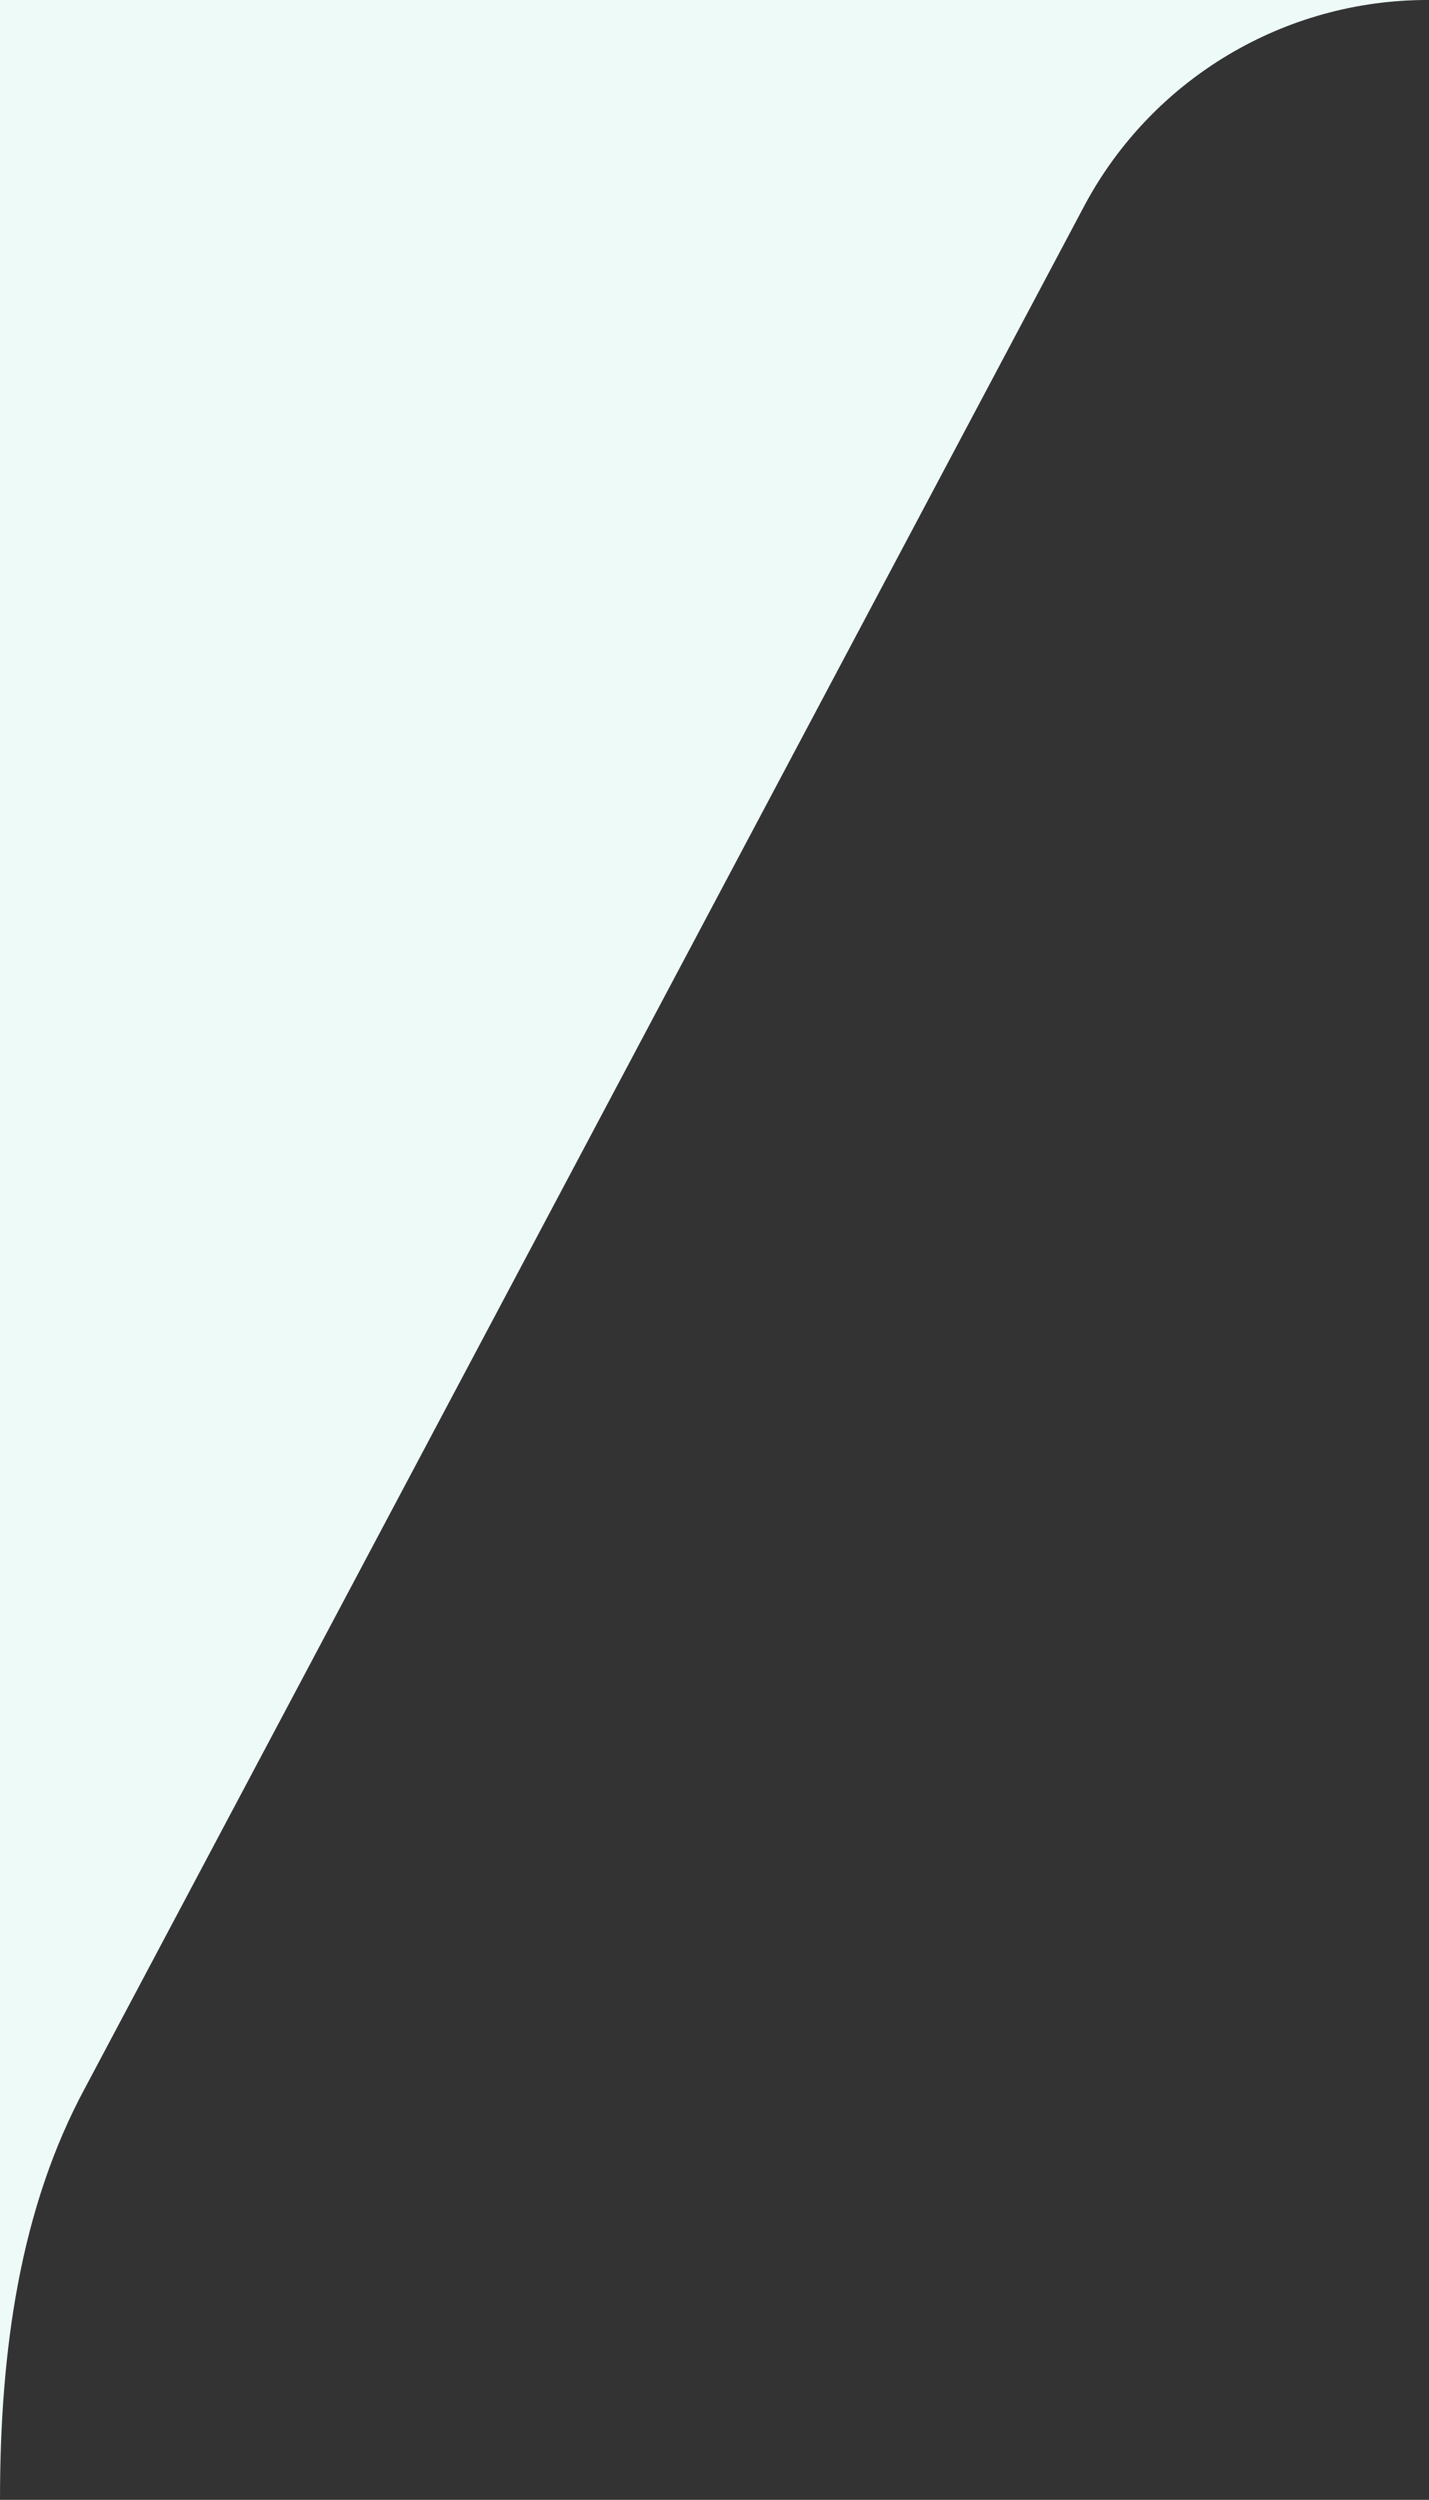
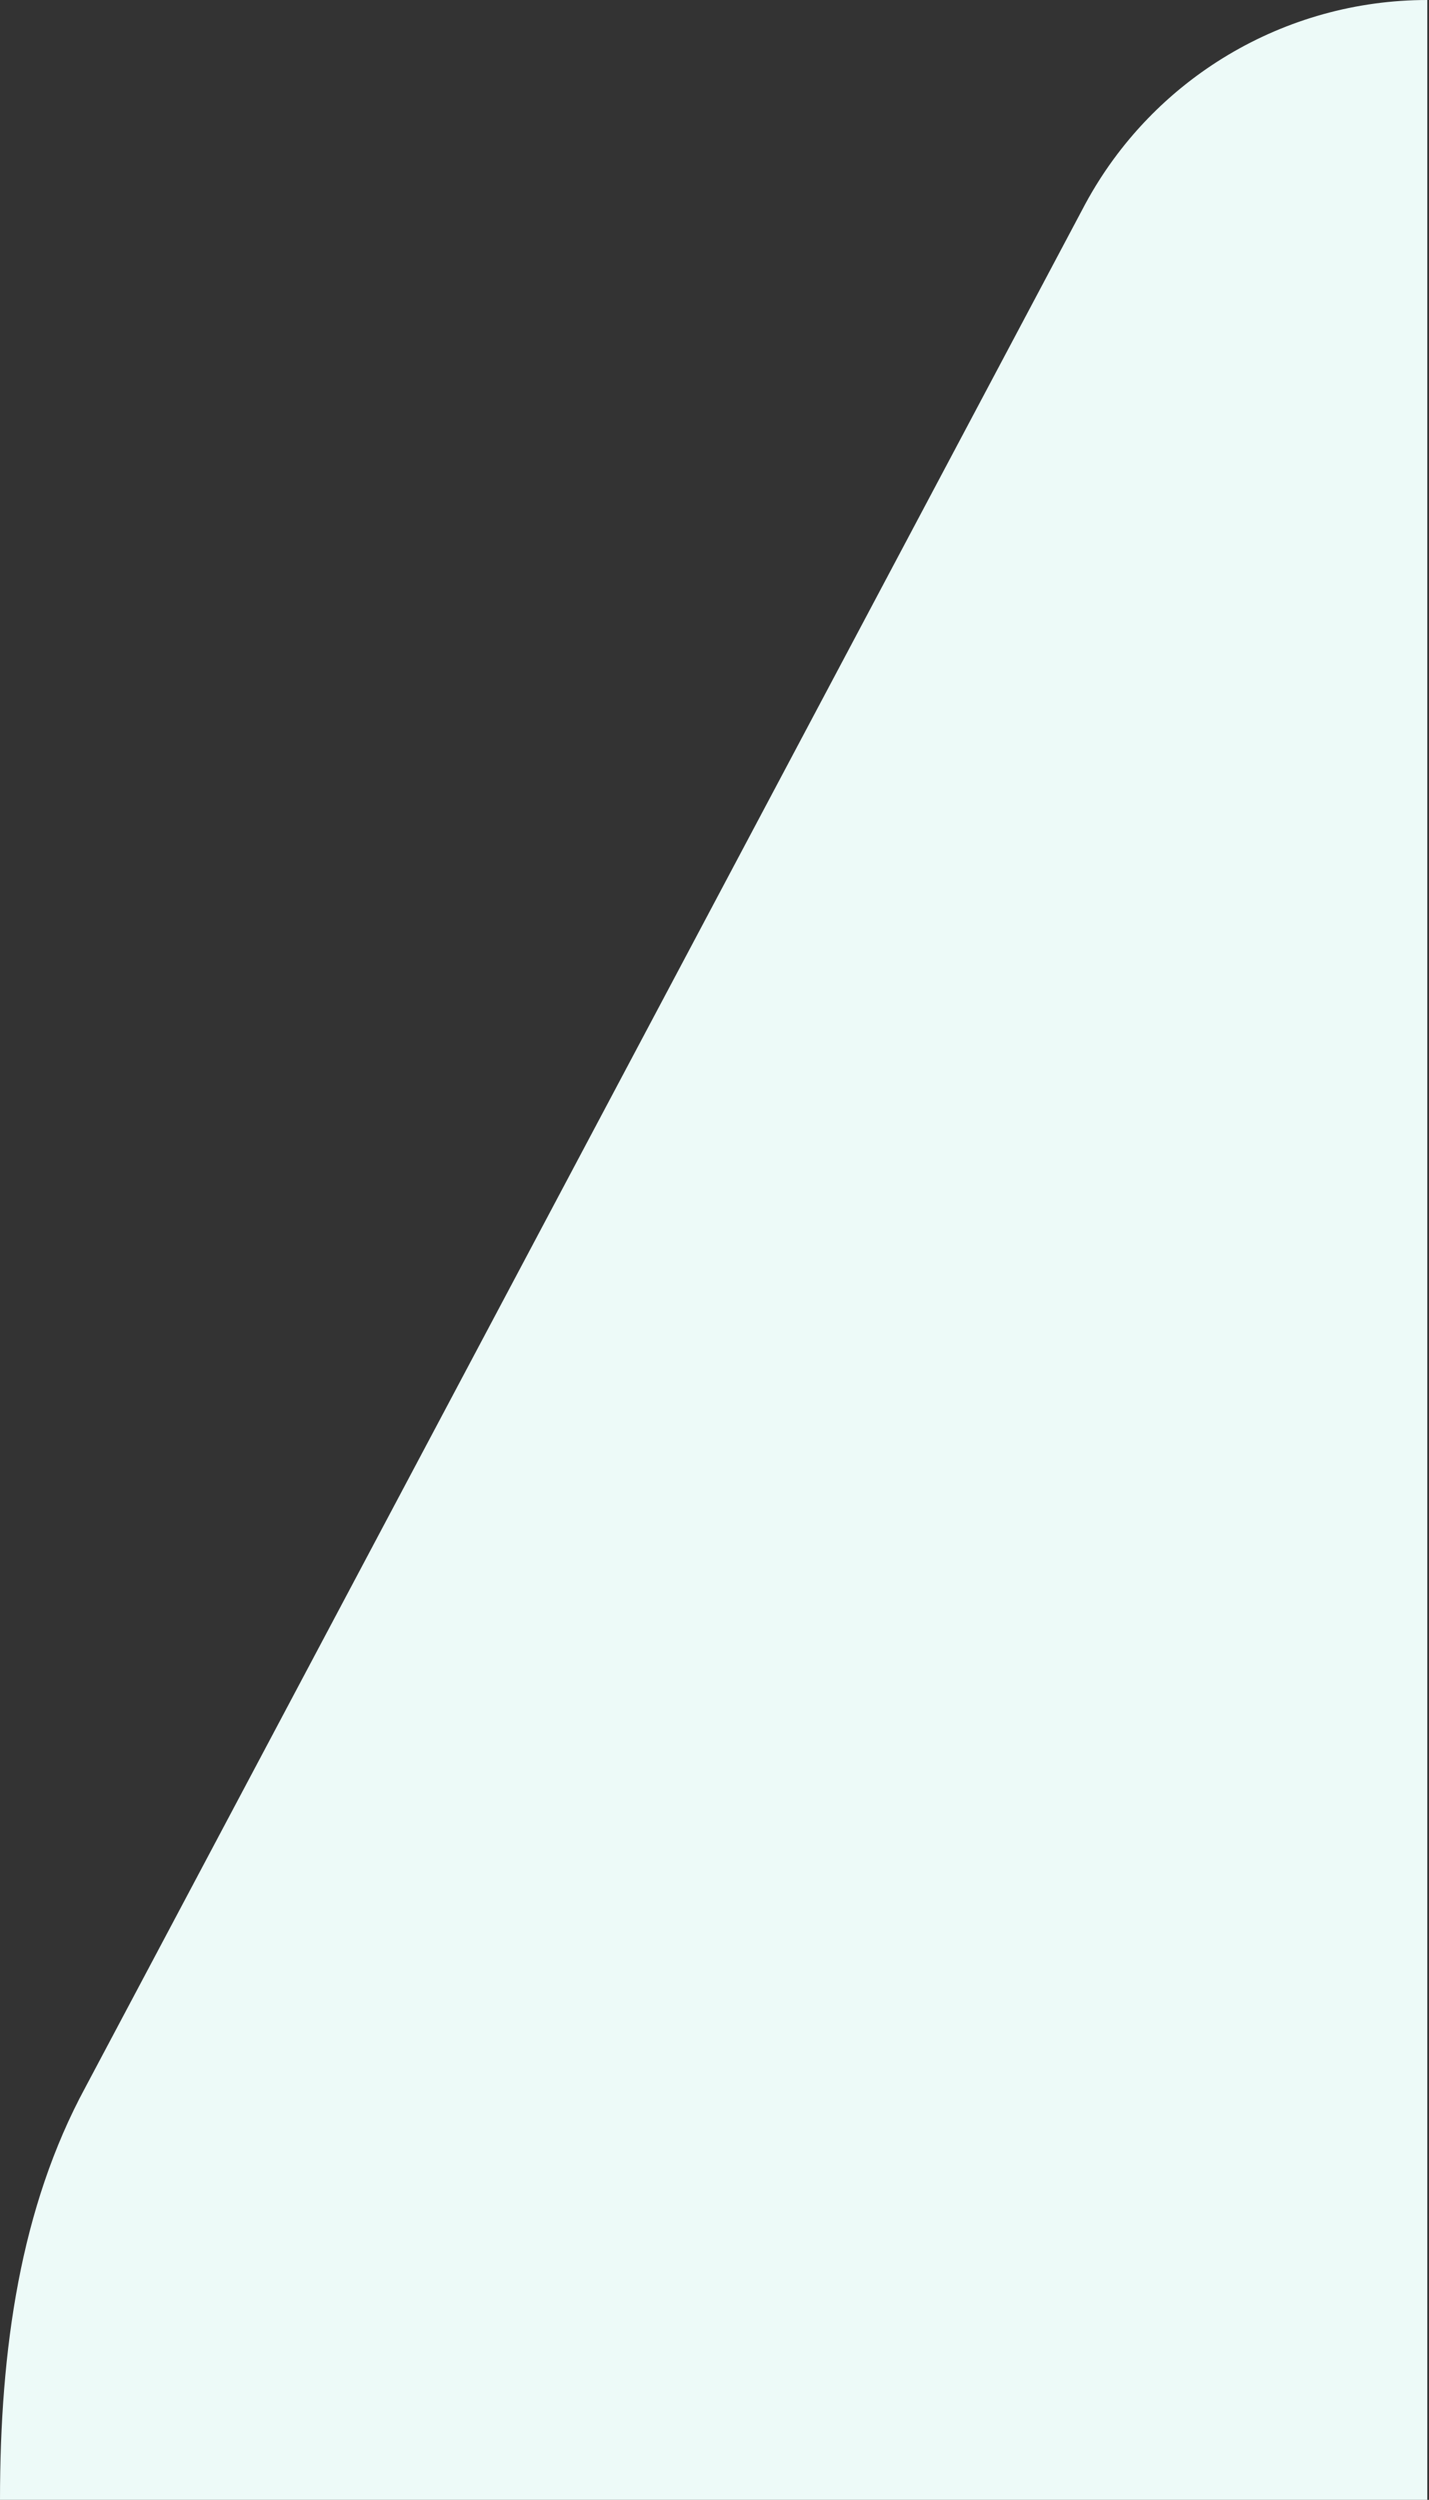
<svg xmlns="http://www.w3.org/2000/svg" width="147" height="257" viewBox="0 0 147 257" fill="none">
  <rect x="0" y="0" width="147" height="257" fill="#333333" stroke="none" />
-   <path d="M0 257C0 241.5 2.092 226.944 8.781 214.593L111.653 20.951C118.645 8.042 132.146 0 146.826 0H0V257Z" fill="#EDFAF8" />
+   <path d="M0 257C0 241.5 2.092 226.944 8.781 214.593L111.653 20.951C118.645 8.042 132.146 0 146.826 0V257Z" fill="#EDFAF8" />
</svg>